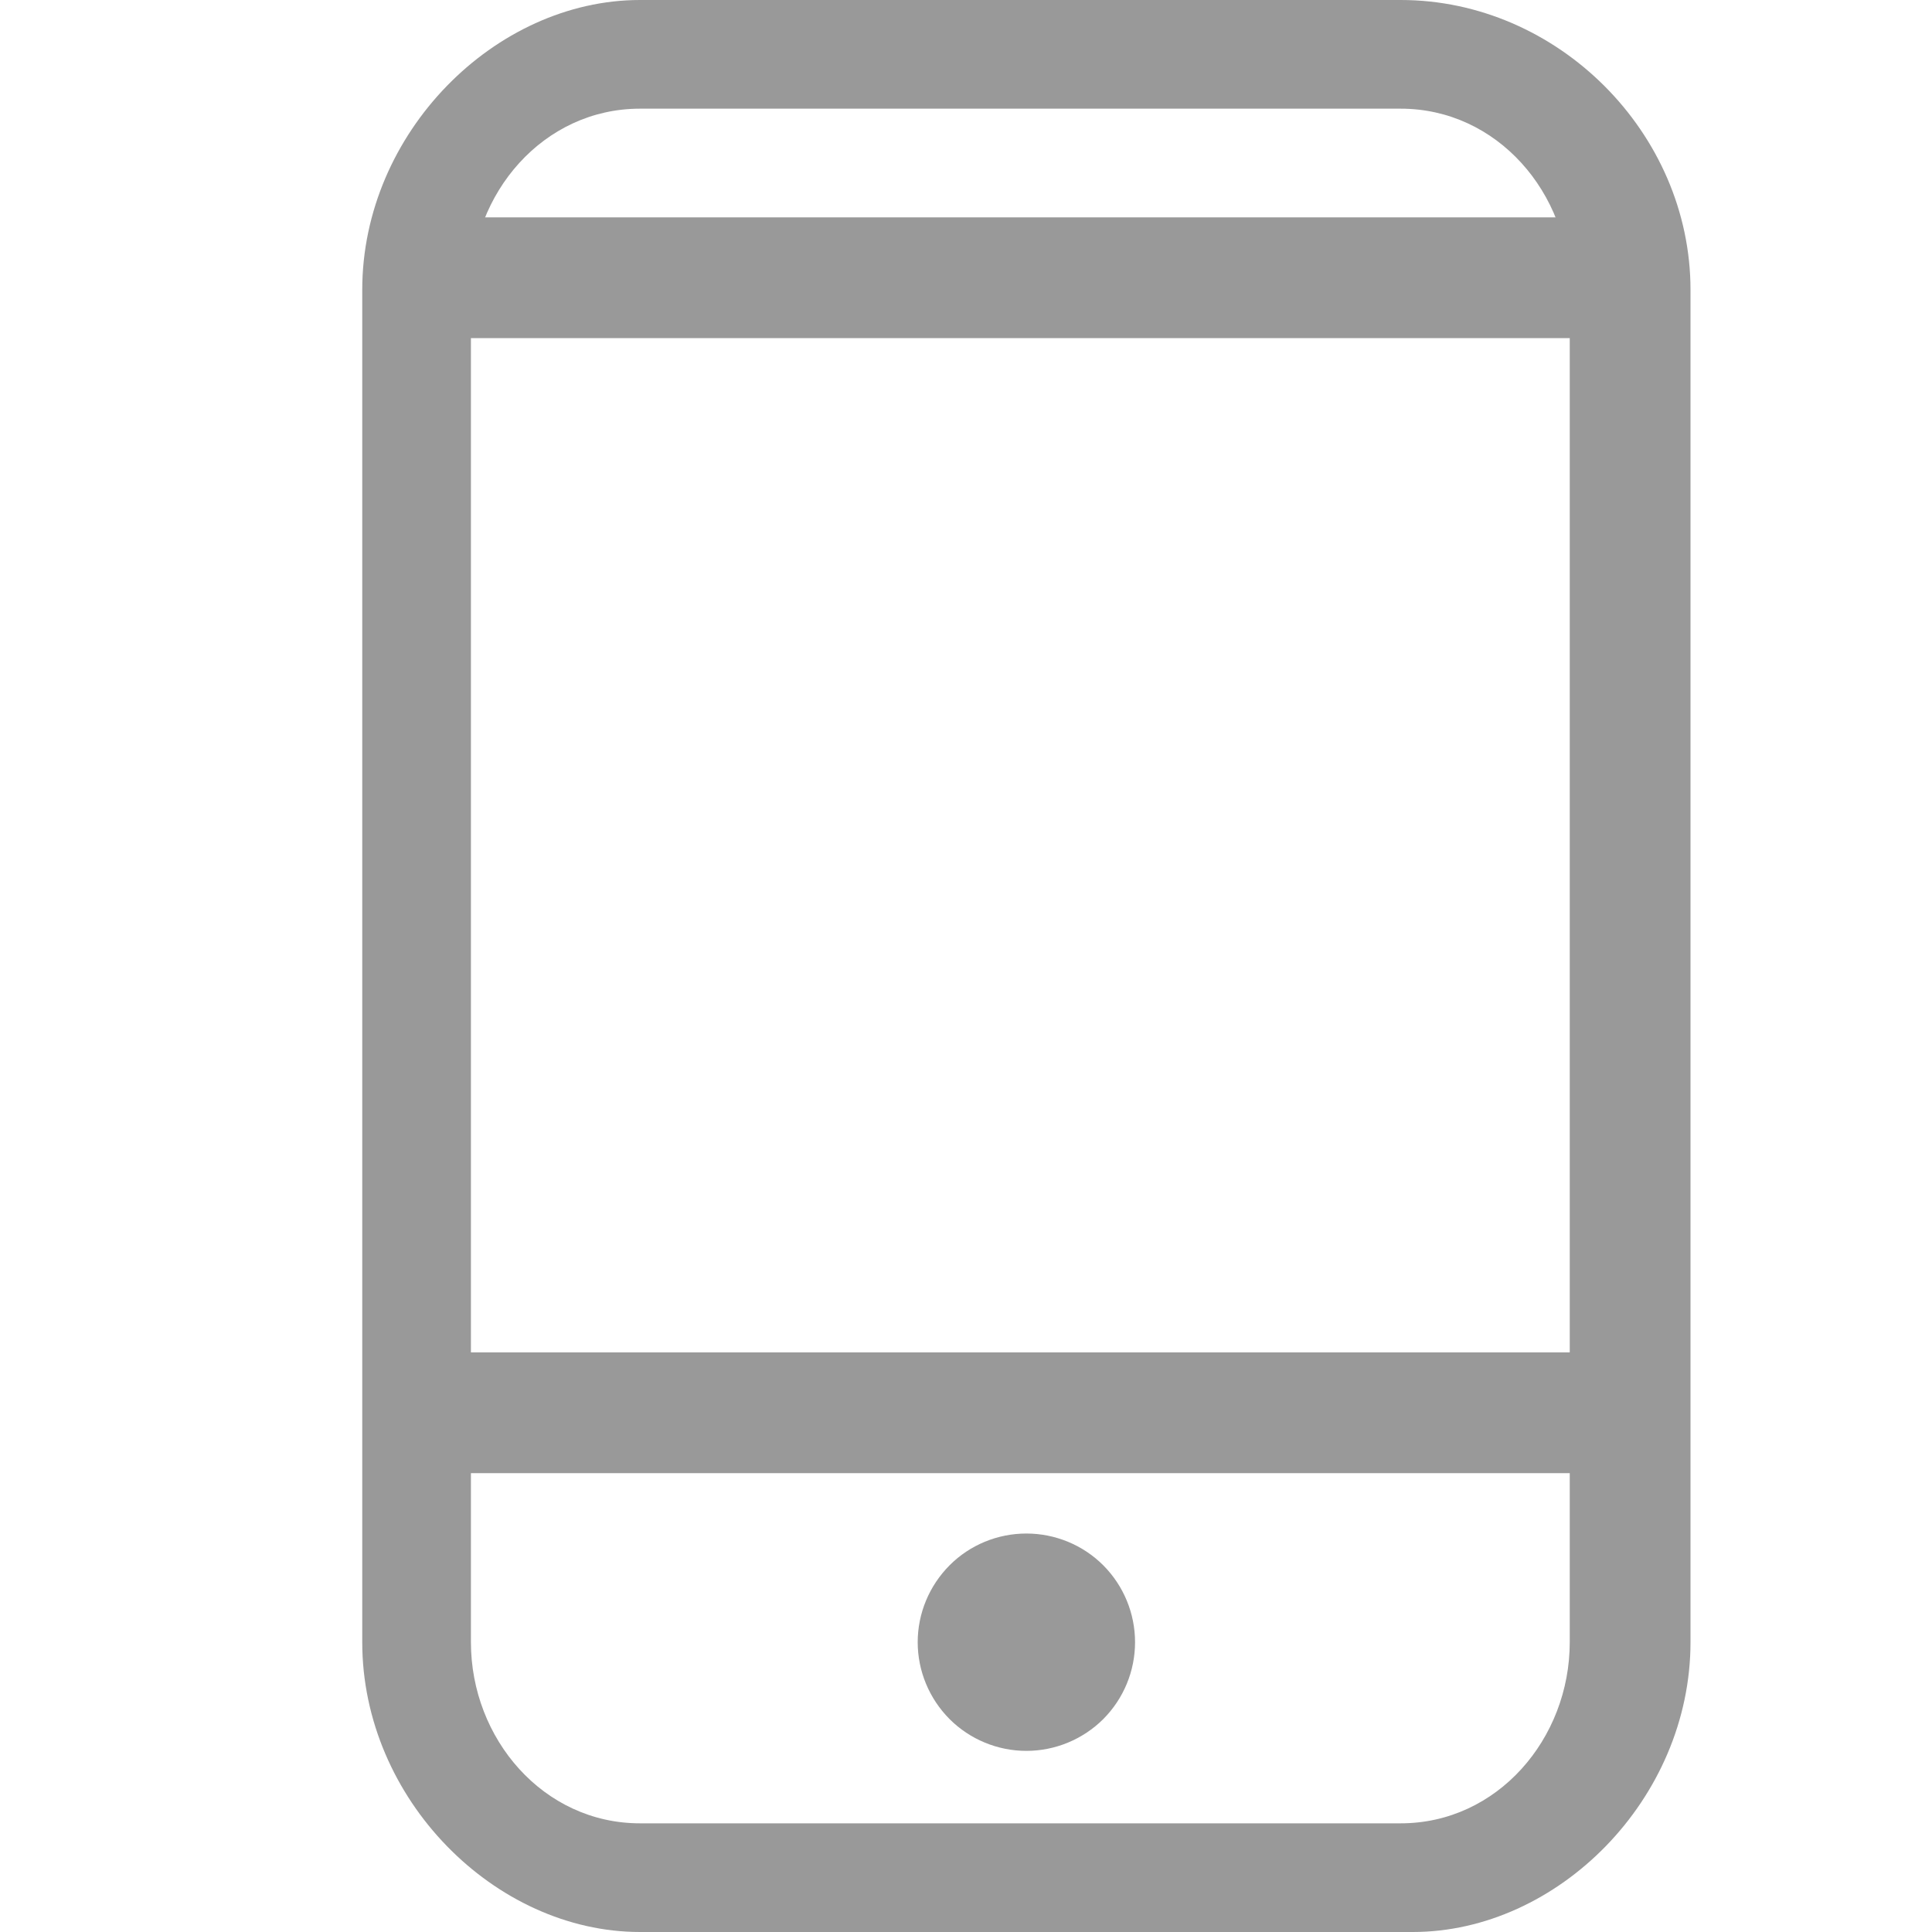
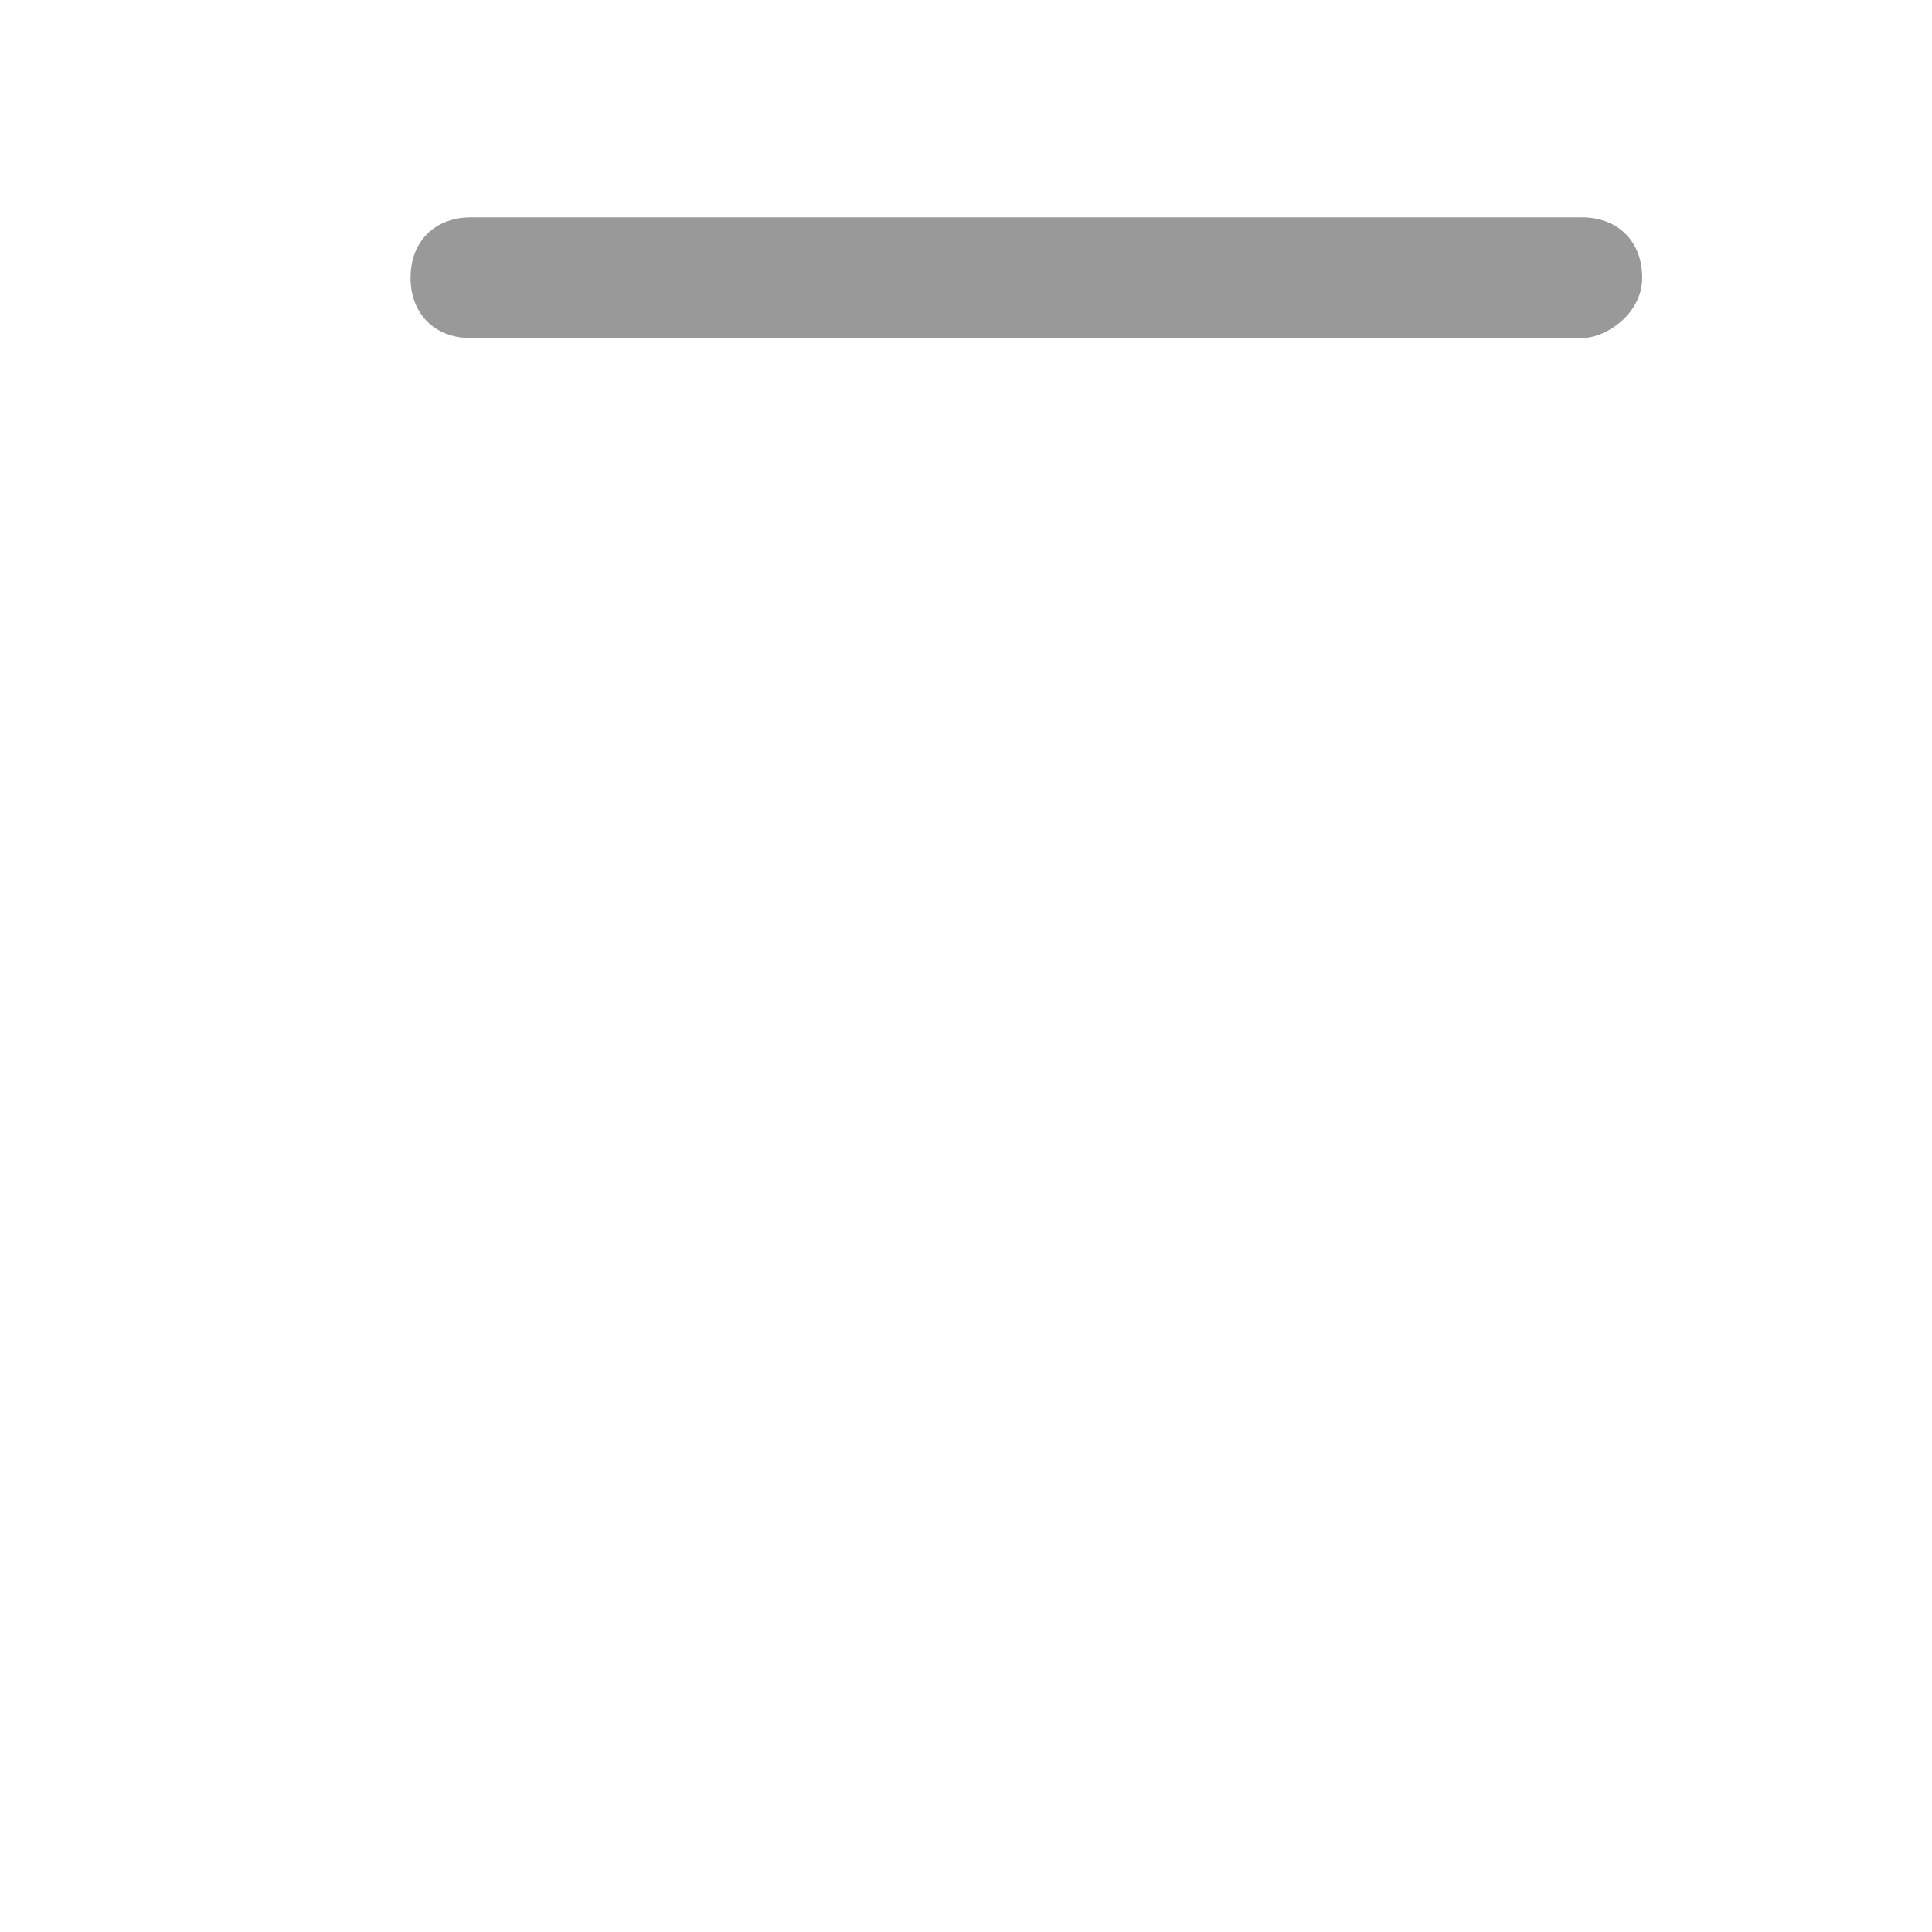
<svg xmlns="http://www.w3.org/2000/svg" width="20" height="20" viewBox="0 0 20 20" fill="none">
-   <path d="M14.625 20H6.625C5.125 20 3.75 18.625 3.75 17V3C3.75 1.375 5.125 0 6.625 0H14.5C16.125 0 17.5 1.375 17.5 3V17C17.5 18.625 16.125 20 14.625 20ZM6.625 1.125C5.625 1.125 4.875 2 4.875 3V17C4.875 18 5.625 18.875 6.625 18.875H14.5C15.5 18.875 16.25 18 16.25 17V3C16.25 2 15.5 1.125 14.5 1.125H6.625Z" fill="#999999" />
-   <path d="M16.375 15.25H4.875C4.5 15.25 4.25 15 4.25 14.625C4.25 14.25 4.5 14 4.875 14H16.375C16.75 14 17 14.25 17 14.625C16.875 15 16.625 15.25 16.375 15.25Z" fill="#999999" />
  <path d="M16.375 3.5H4.875C4.5 3.5 4.25 3.25 4.25 2.875C4.25 2.5 4.5 2.25 4.875 2.25H16.375C16.75 2.25 17 2.5 17 2.875C17 3.25 16.625 3.5 16.375 3.5Z" fill="#999999" />
-   <path d="M9.5 17C9.5 17.298 9.619 17.584 9.83 17.796C10.04 18.006 10.327 18.125 10.625 18.125C10.923 18.125 11.21 18.006 11.421 17.796C11.632 17.584 11.75 17.298 11.75 17C11.75 16.702 11.632 16.416 11.421 16.204C11.21 15.993 10.923 15.875 10.625 15.875C10.327 15.875 10.04 15.993 9.83 16.204C9.619 16.416 9.5 16.702 9.5 17Z" fill="#999999" />
</svg>